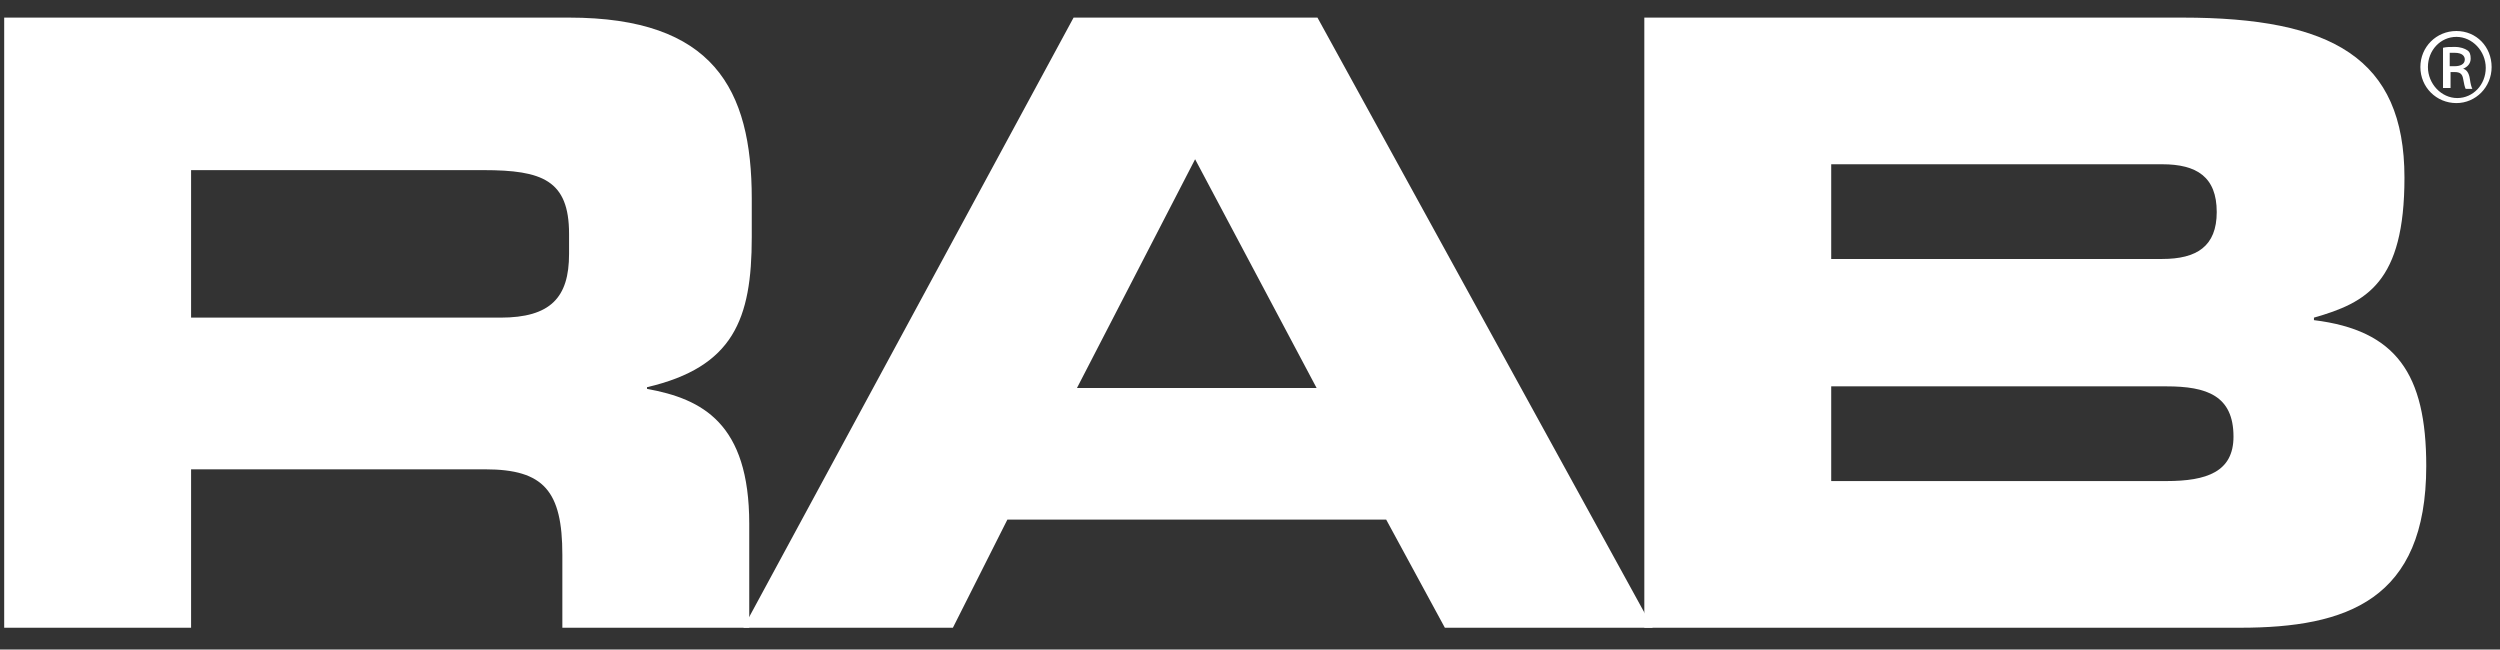
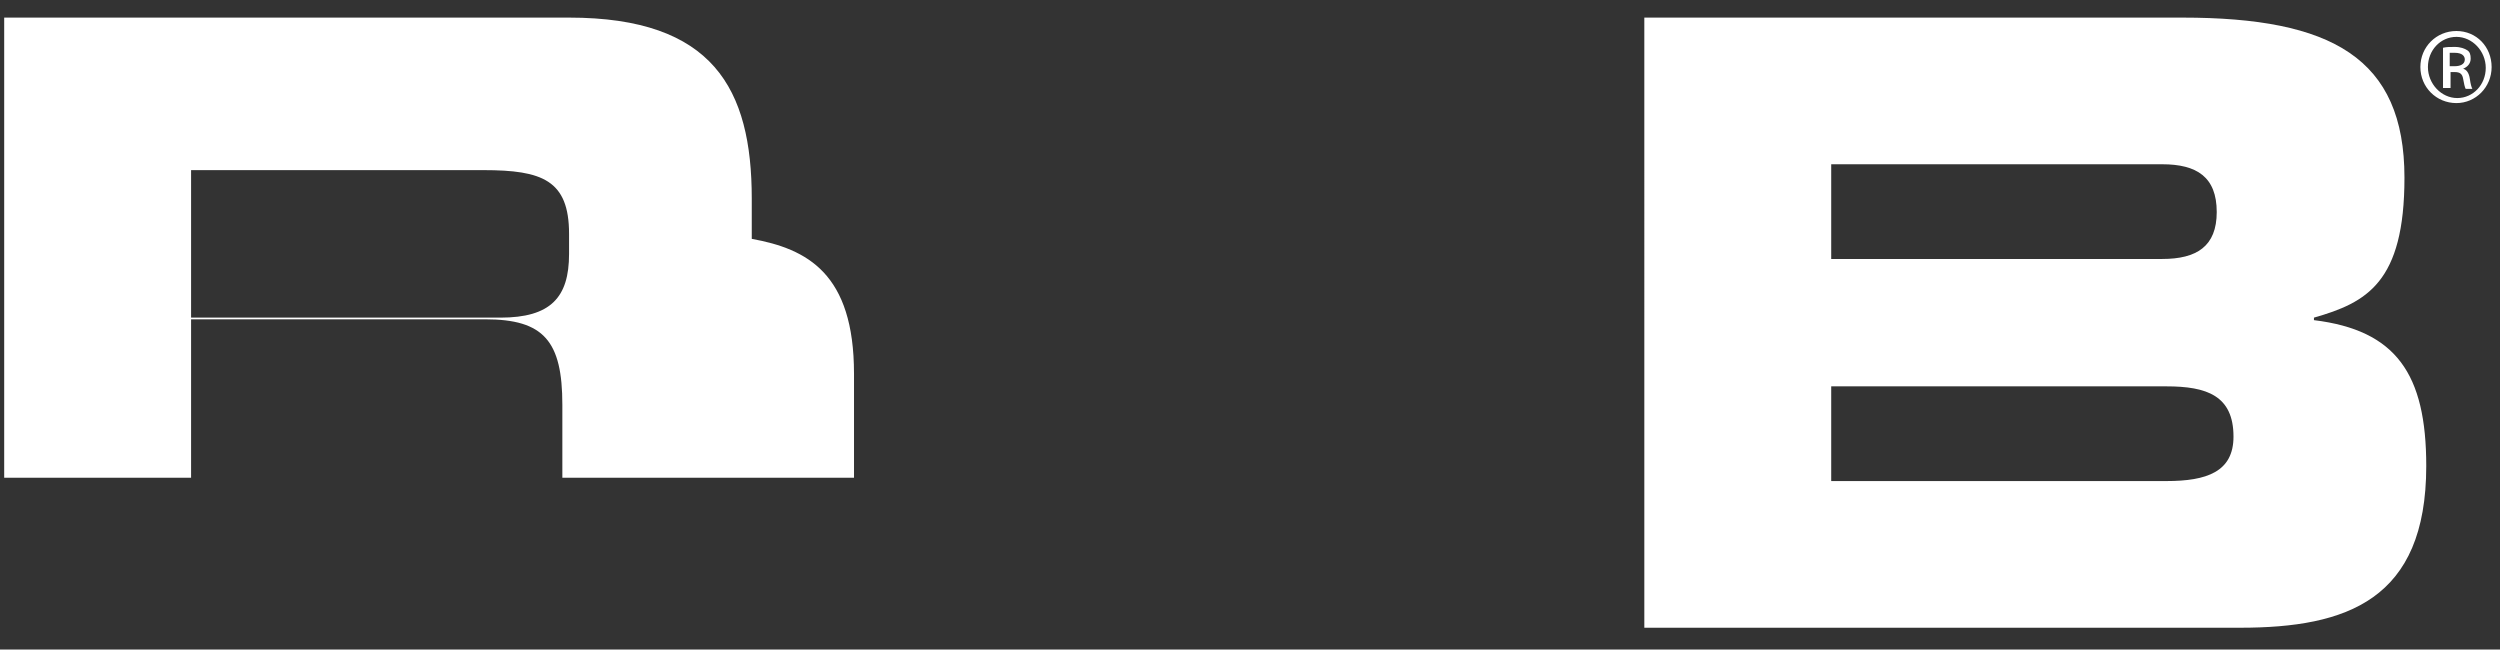
<svg xmlns="http://www.w3.org/2000/svg" version="1.1" id="Layer_1" x="0px" y="0px" viewBox="0 0 298.3 77.5" style="enable-background:new 0 0 298.3 77.5;" xml:space="preserve">
  <rect x="0" y="0" width="298.3" height="77.5" fill="#333333" stroke="none" />
  <style type="text/css">
	.st0{fill:#FFFFFF;}
</style>
  <title>rc_white</title>
  <g>
-     <path class="st0" d="M22.8,37.9h36.9c6,0,8.2-2.4,8.2-7.6v-2.4c0-6.4-3.2-7.6-10.2-7.6H22.8V37.9 M0.5,2.1h67.4   c17.2,0,21.8,8.5,21.8,21.6v4.6c0,9.8-2.2,15.5-12.5,17.9v0.2c6.6,1.2,12.2,4.1,12.2,16.1v12.4H67.1v-8.7c0-7.6-2.2-10.2-9.2-10.2   H22.8v18.9H0.5V2.1" />
-     <path class="st0" d="M128.5,46.3h28.6L142.6,19L128.5,46.3 M128.1,2.1h29.1l40,72.8h-24.8L165.4,62h-45.2l-6.5,12.9H88.7L128.1,2.1   " />
+     <path class="st0" d="M22.8,37.9h36.9c6,0,8.2-2.4,8.2-7.6v-2.4c0-6.4-3.2-7.6-10.2-7.6H22.8V37.9 M0.5,2.1h67.4   c17.2,0,21.8,8.5,21.8,21.6v4.6v0.2c6.6,1.2,12.2,4.1,12.2,16.1v12.4H67.1v-8.7c0-7.6-2.2-10.2-9.2-10.2   H22.8v18.9H0.5V2.1" />
    <path class="st0" d="M218.5,57.4h40c4.8,0,8-1.1,8-5.3c0-4.9-3.2-6-8-6h-40V57.4 M218.5,30.9H258c4.1,0,6.5-1.5,6.5-5.6   c0-4.2-2.4-5.7-6.5-5.7h-39.5V30.9L218.5,30.9z M196.2,2.1h64.2c17.8,0,26.5,4.8,26.5,19.1c0,12.5-4.5,14.9-10.8,16.7v0.3   c9.8,1.2,13.4,6.4,13.4,17.4c0,16-9.5,19.3-22.2,19.3h-71.1V2.1" />
    <path class="st0" d="M292.3,7.9h0.6c0.6,0,1.2-0.2,1.2-0.8c0-0.4-0.3-0.8-1.2-0.8c-0.3,0-0.4,0-0.6,0V7.9L292.3,7.9z M292.3,10.5   h-0.8V5.7c0.4-0.1,0.8-0.1,1.4-0.1c0.7,0,1.2,0.2,1.5,0.4c0.3,0.2,0.4,0.5,0.4,1c0,0.6-0.4,1-0.9,1.2v0c0.4,0.1,0.7,0.5,0.8,1.2   c0.1,0.7,0.2,1,0.3,1.2h-0.8c-0.1-0.2-0.2-0.6-0.3-1.2c-0.1-0.6-0.4-0.8-1-0.8h-0.5V10.5L292.3,10.5z M293.1,4.4   c-1.9,0-3.4,1.6-3.4,3.6c0,2,1.6,3.7,3.5,3.7c1.9,0,3.4-1.6,3.4-3.6S295,4.4,293.1,4.4L293.1,4.4L293.1,4.4z M293.1,3.7   c2.4,0,4.2,1.9,4.2,4.3c0,2.4-1.9,4.3-4.2,4.3c-2.4,0-4.3-1.9-4.3-4.3C288.8,5.6,290.7,3.7,293.1,3.7L293.1,3.7" />
  </g>
</svg>